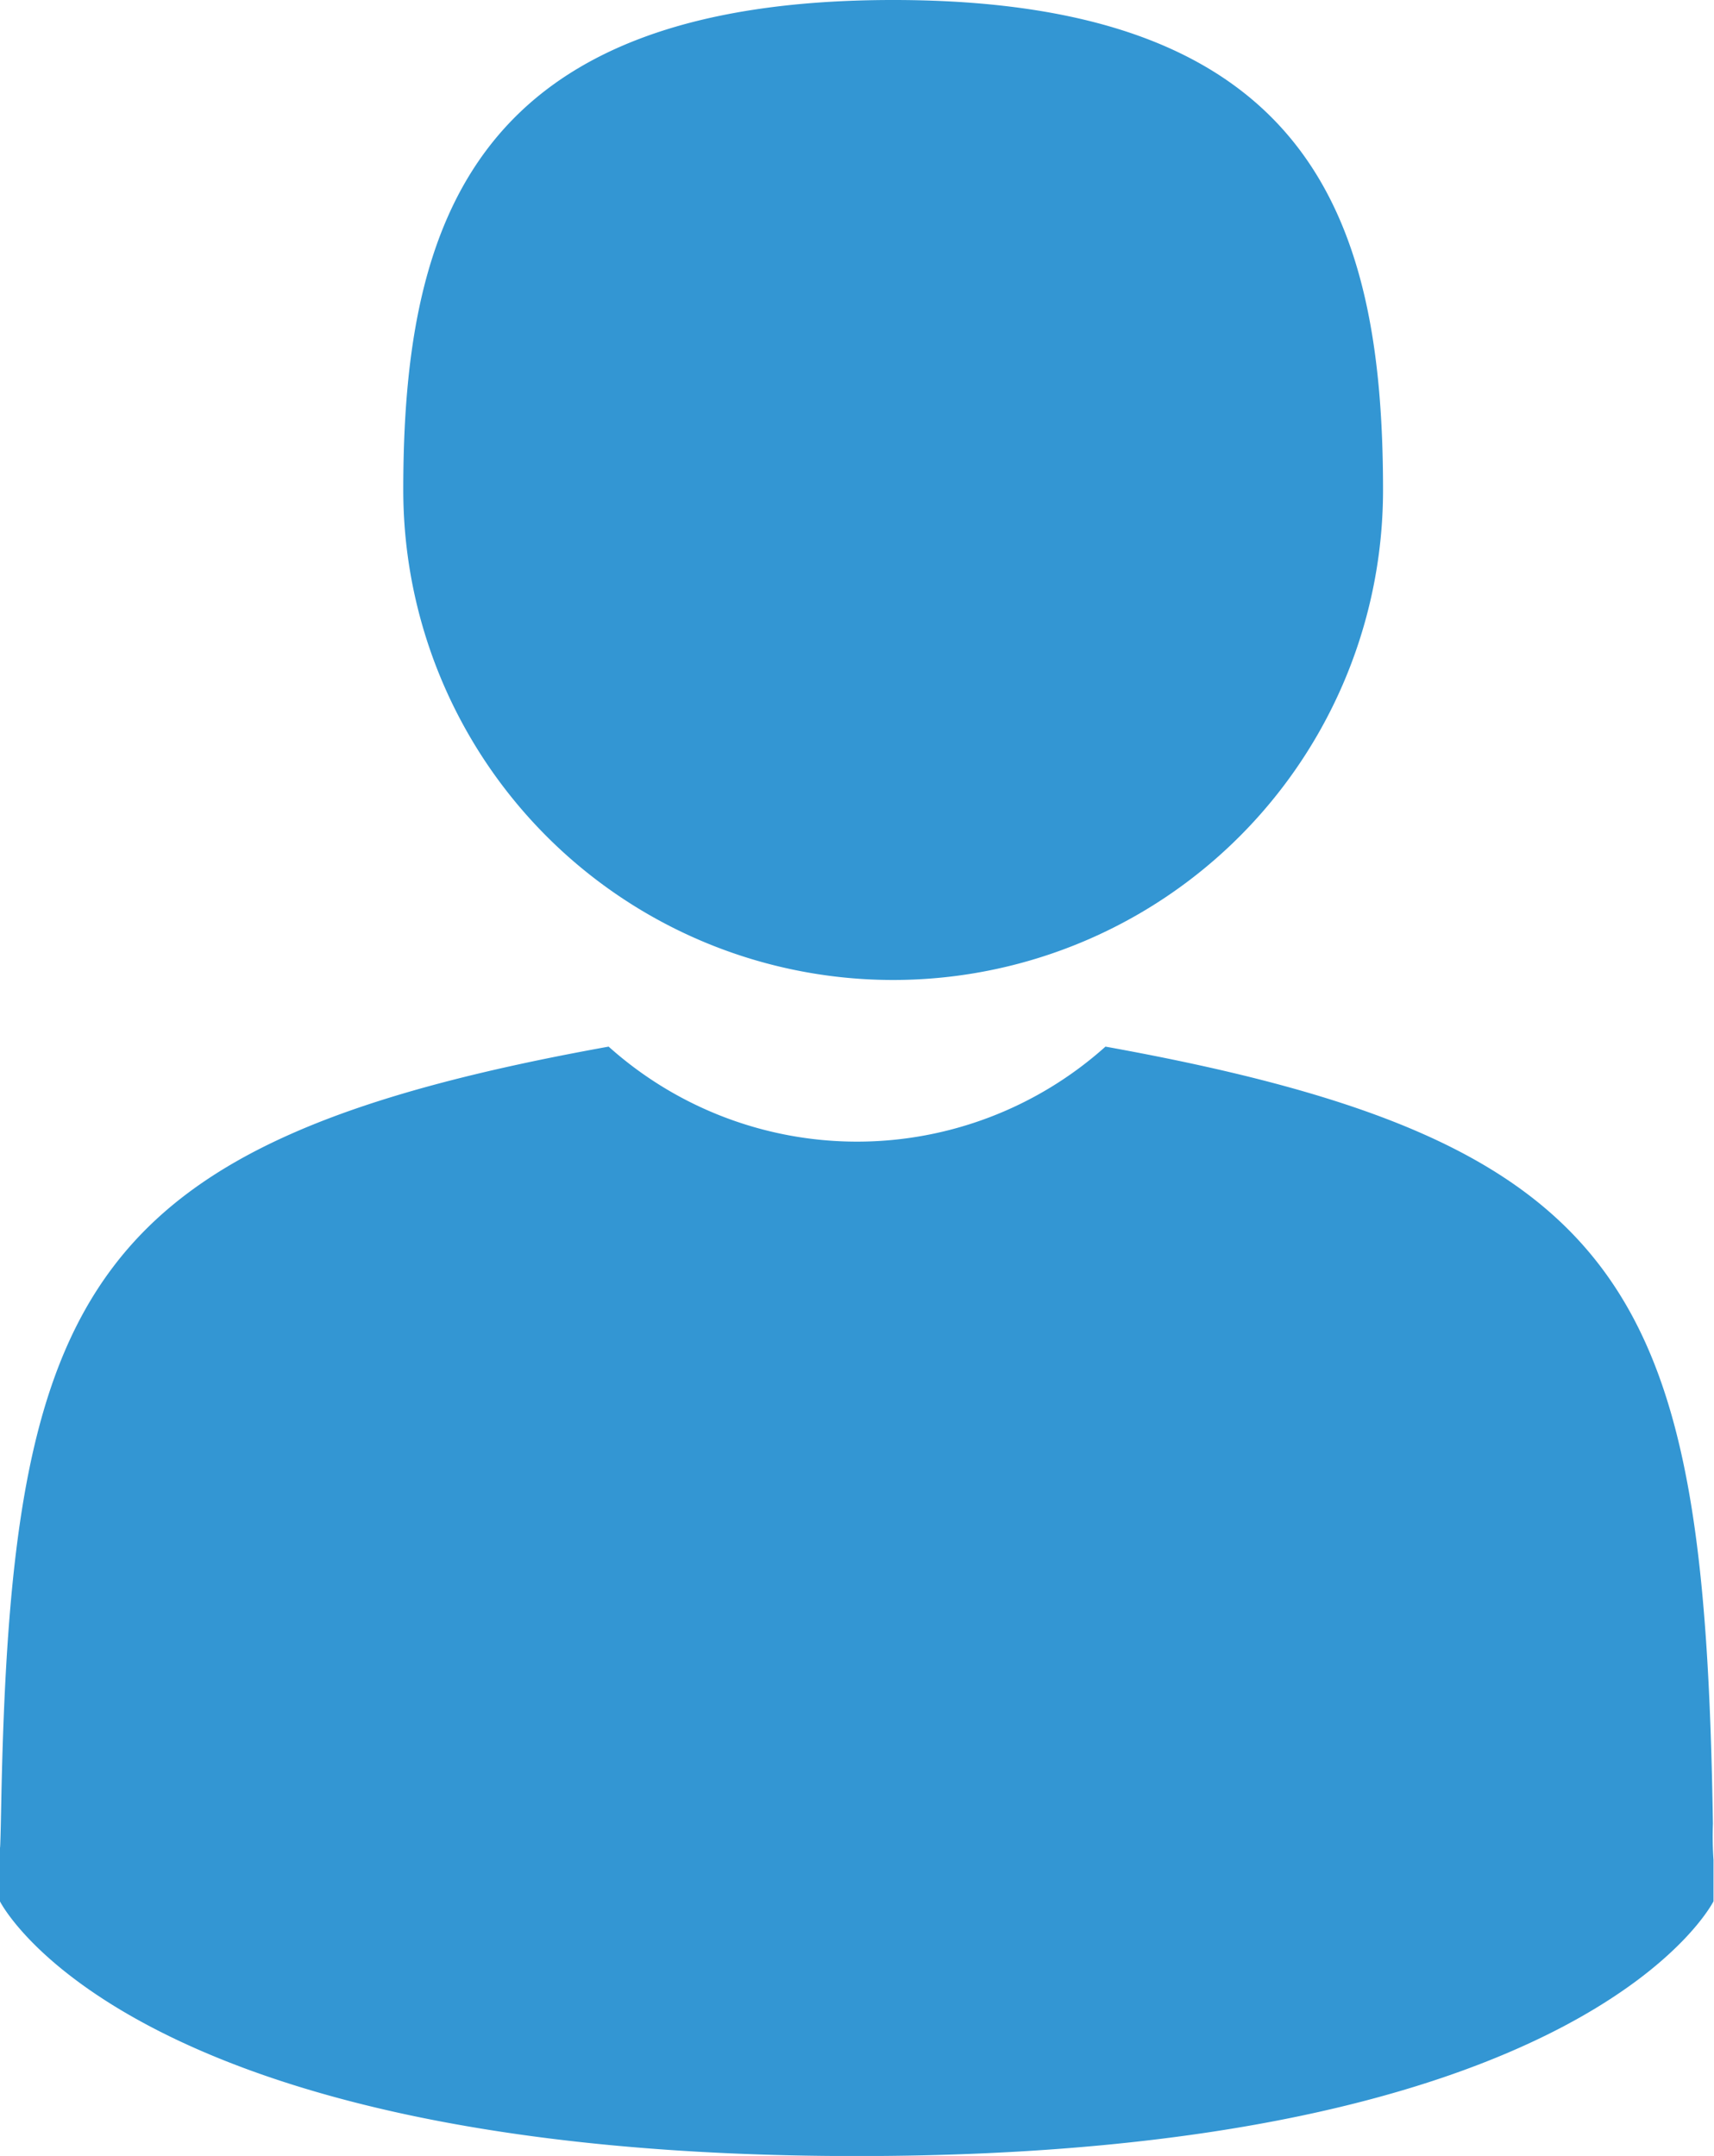
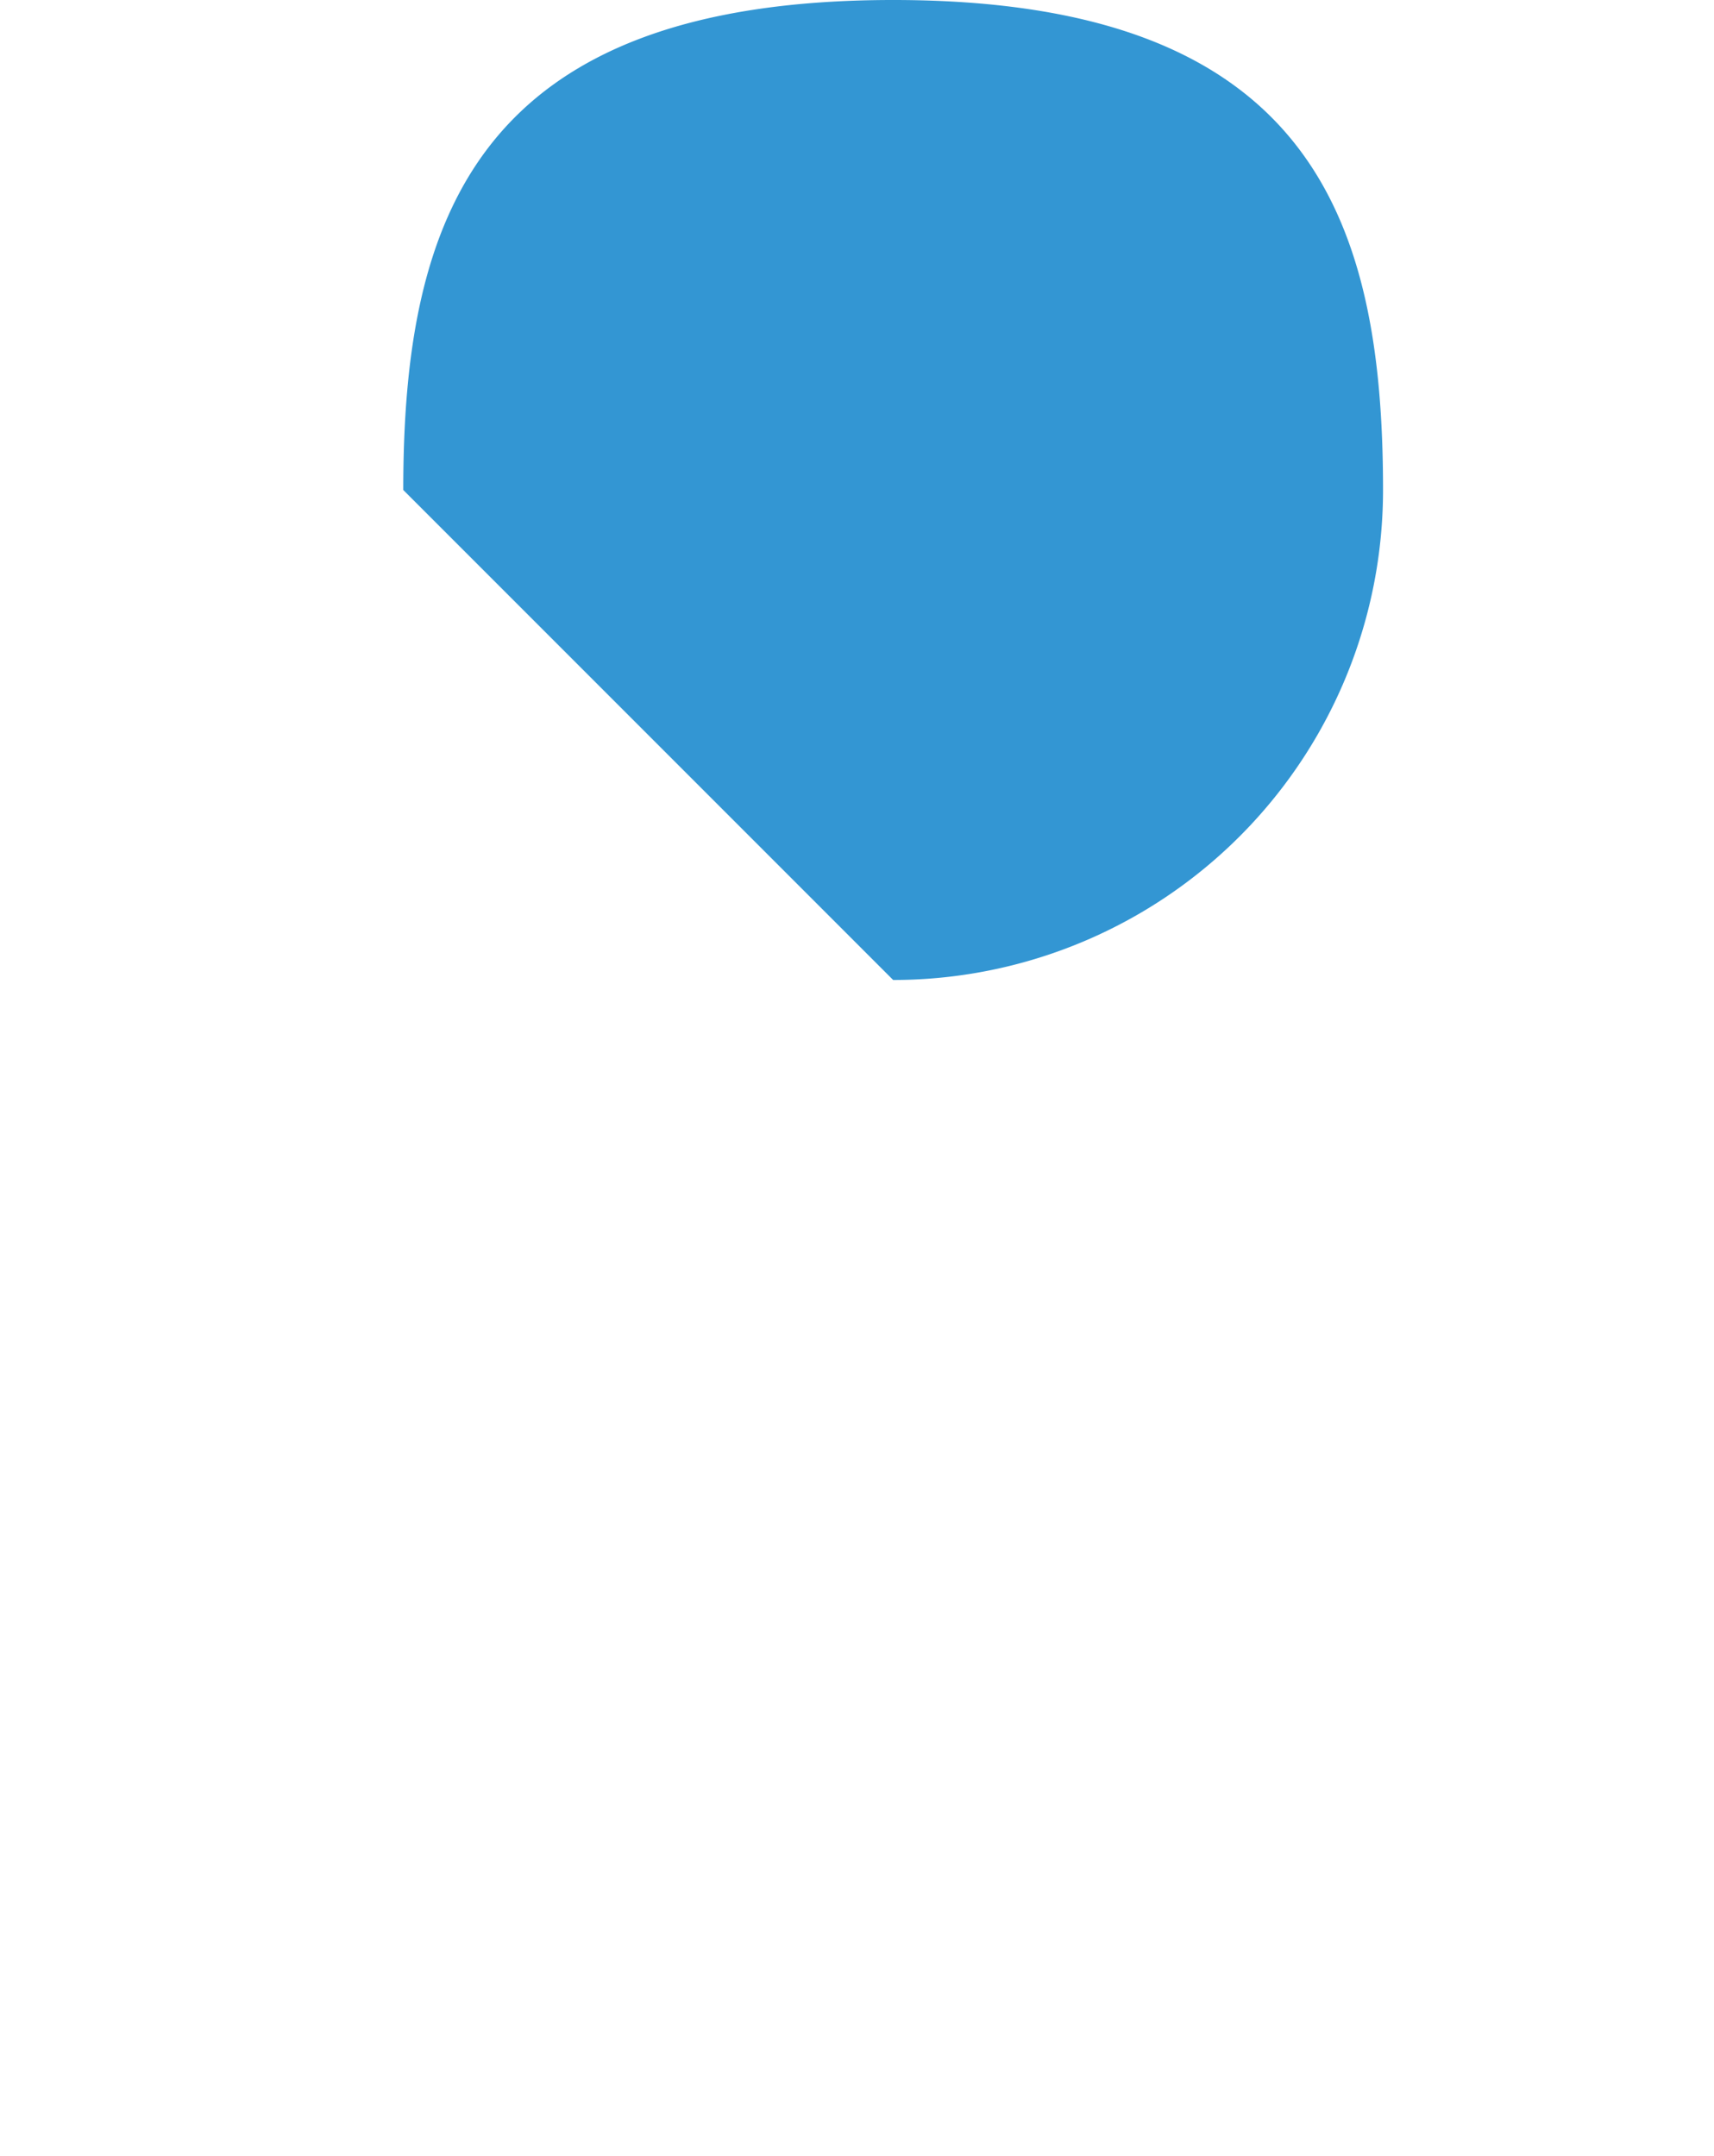
<svg xmlns="http://www.w3.org/2000/svg" width="17.494" height="22" viewBox="0 0 17.494 22">
  <g id="icon-user" transform="translate(-9 -16.5)">
    <g id="man-user" transform="translate(9 16.5)">
-       <path id="Path_3" data-name="Path 3" d="M109.535,10a5,5,0,0,0,5-5c0-2.761-.735-5-5-5s-5,2.239-5,5A5,5,0,0,0,109.535,10Z" transform="translate(-100.419)" fill="#3396d3" />
-       <path id="Path_4" data-name="Path 4" d="M41.9,300.469c0-.189,0-.053,0,0Z" transform="translate(-41.895 -281.633)" fill="#3396d3" />
+       <path id="Path_3" data-name="Path 3" d="M109.535,10a5,5,0,0,0,5-5c0-2.761-.735-5-5-5s-5,2.239-5,5Z" transform="translate(-100.419)" fill="#3396d3" />
      <path id="Path_5" data-name="Path 5" d="M308.085,301.658c0-.052,0-.36,0,0Z" transform="translate(-290.593 -282.674)" fill="#3396d3" />
-       <path id="Path_6" data-name="Path 6" d="M59.39,185.669c-.086-5.411-.792-6.953-6.2-7.929a3.8,3.8,0,0,1-5.071,0c-5.349.965-6.1,2.484-6.2,7.753-.008.43-.012.453-.013.4,0,.094,0,.267,0,.568,0,0,1.287,2.6,8.745,2.6s8.745-2.6,8.745-2.6c0-.194,0-.329,0-.421A3.483,3.483,0,0,1,59.39,185.669Z" transform="translate(-41.907 -167.06)" fill="#3396d3" />
    </g>
  </g>
</svg>